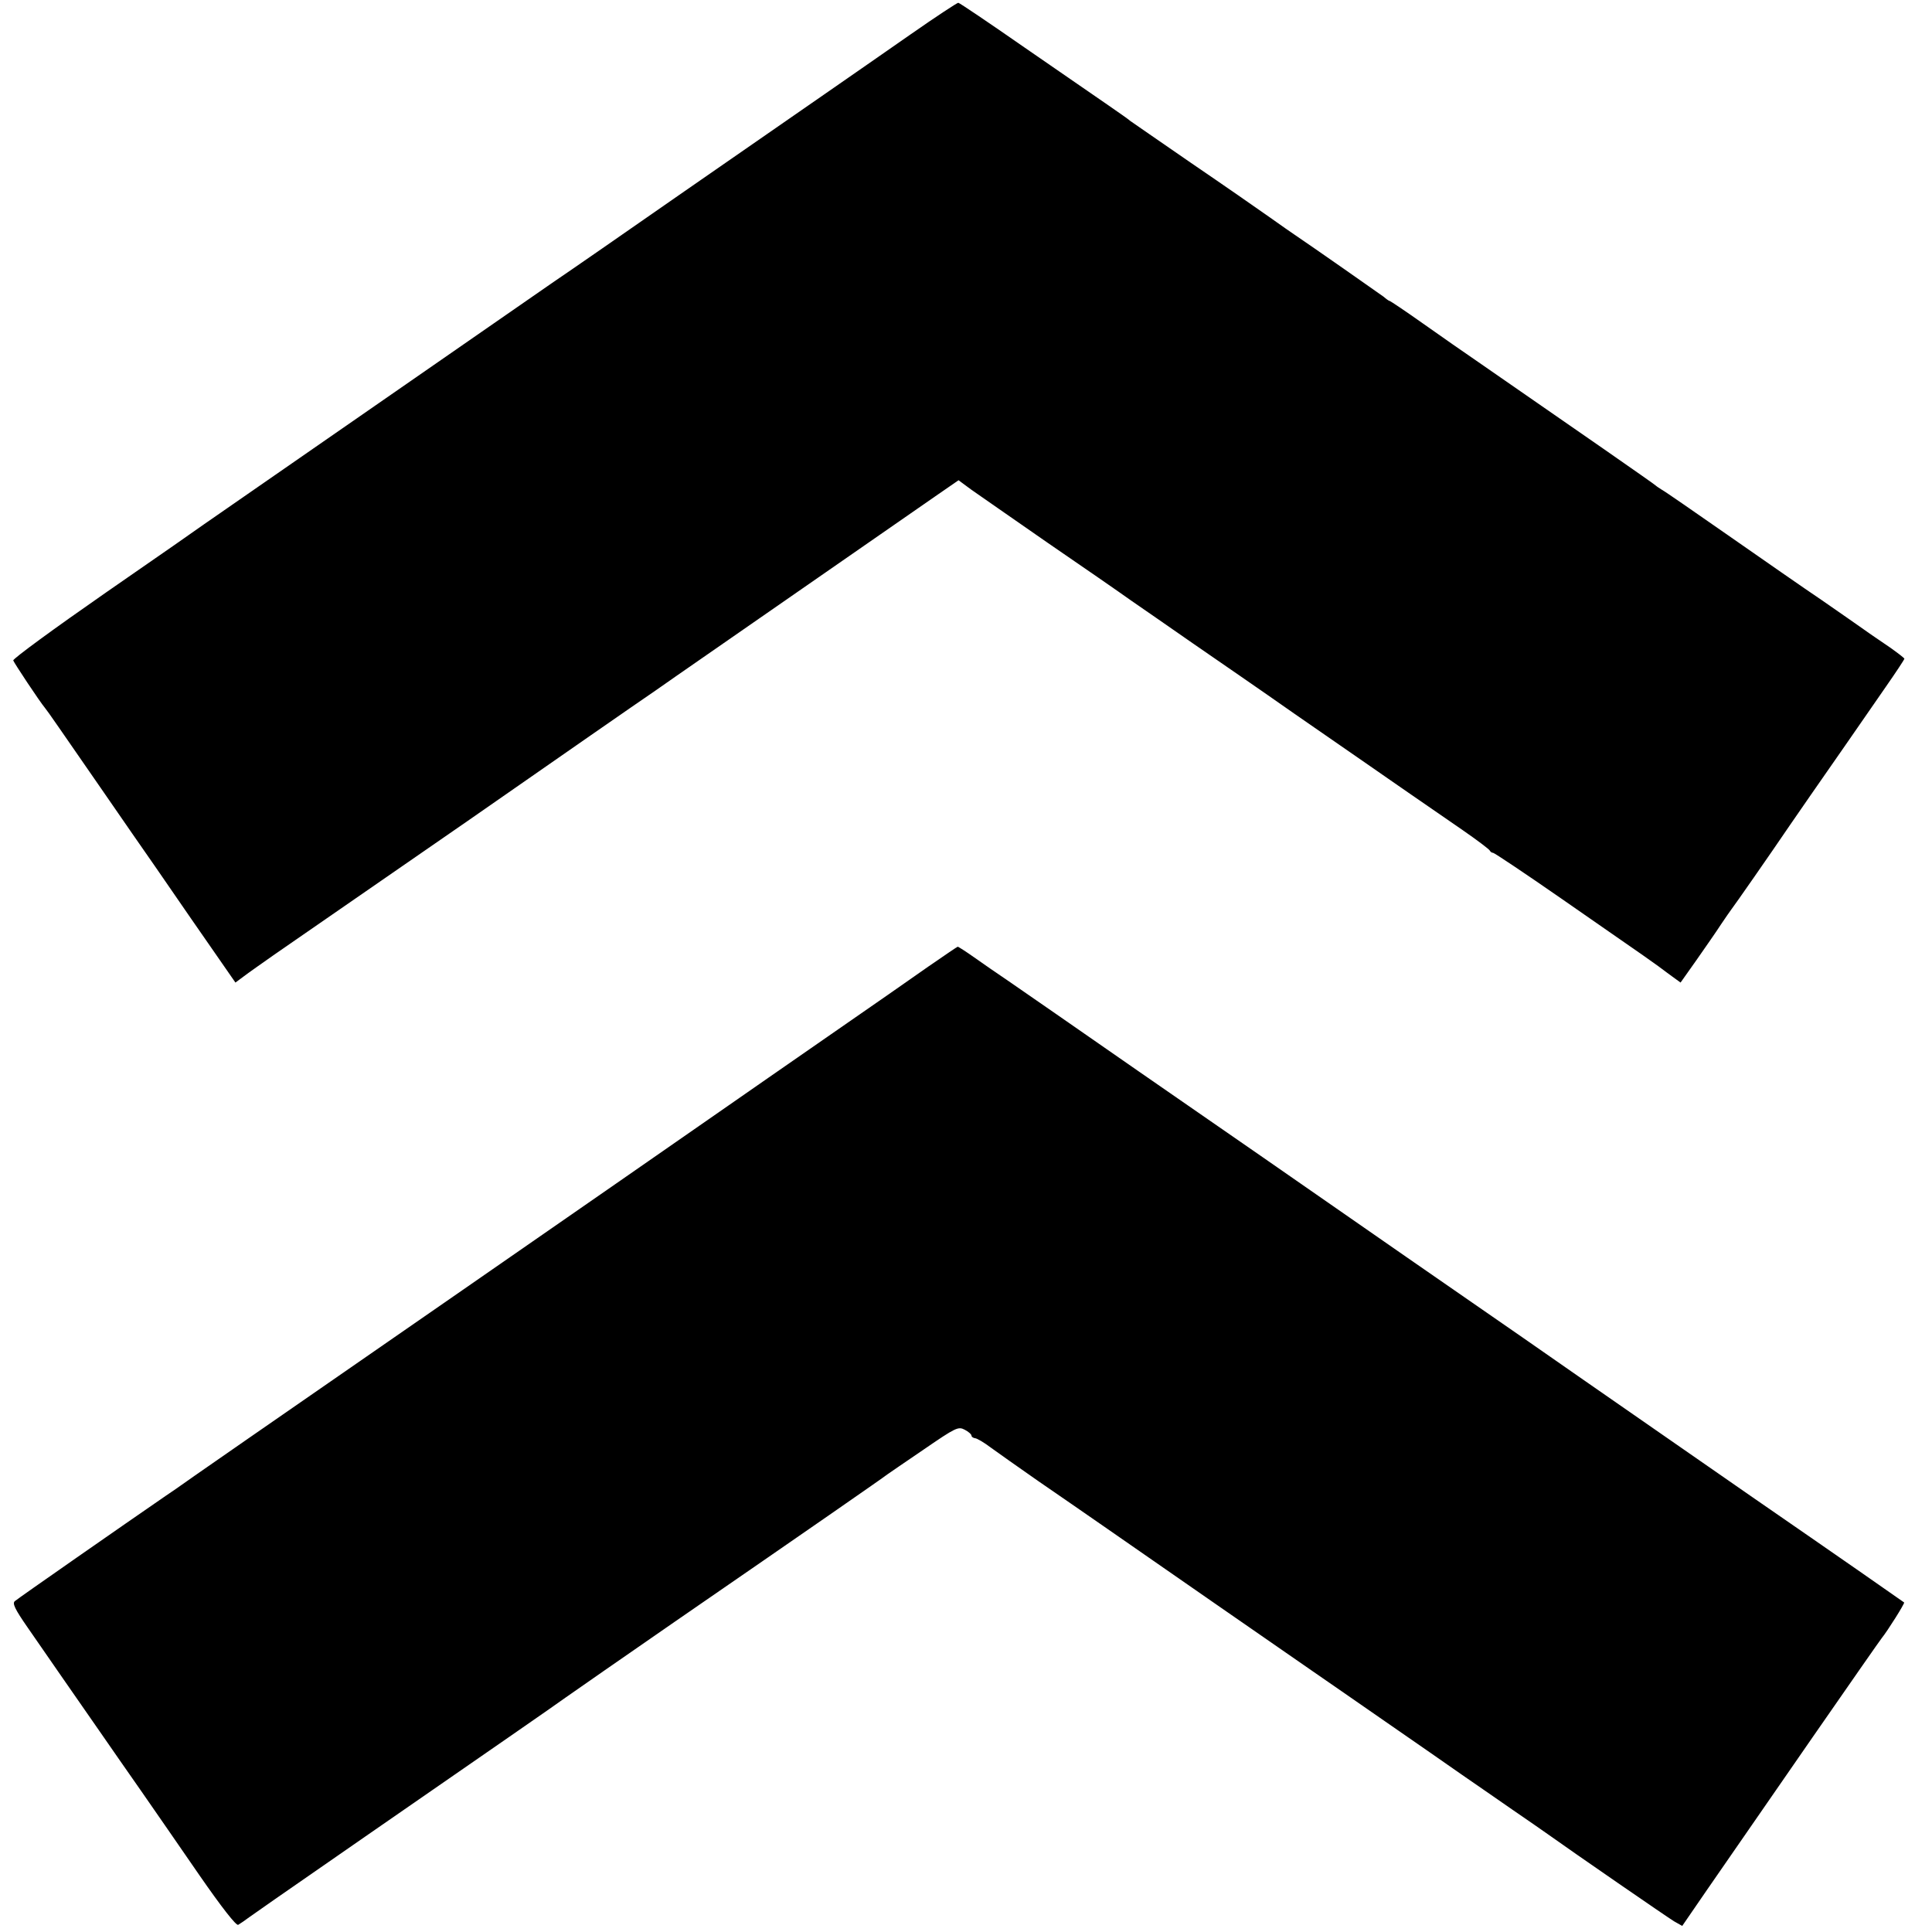
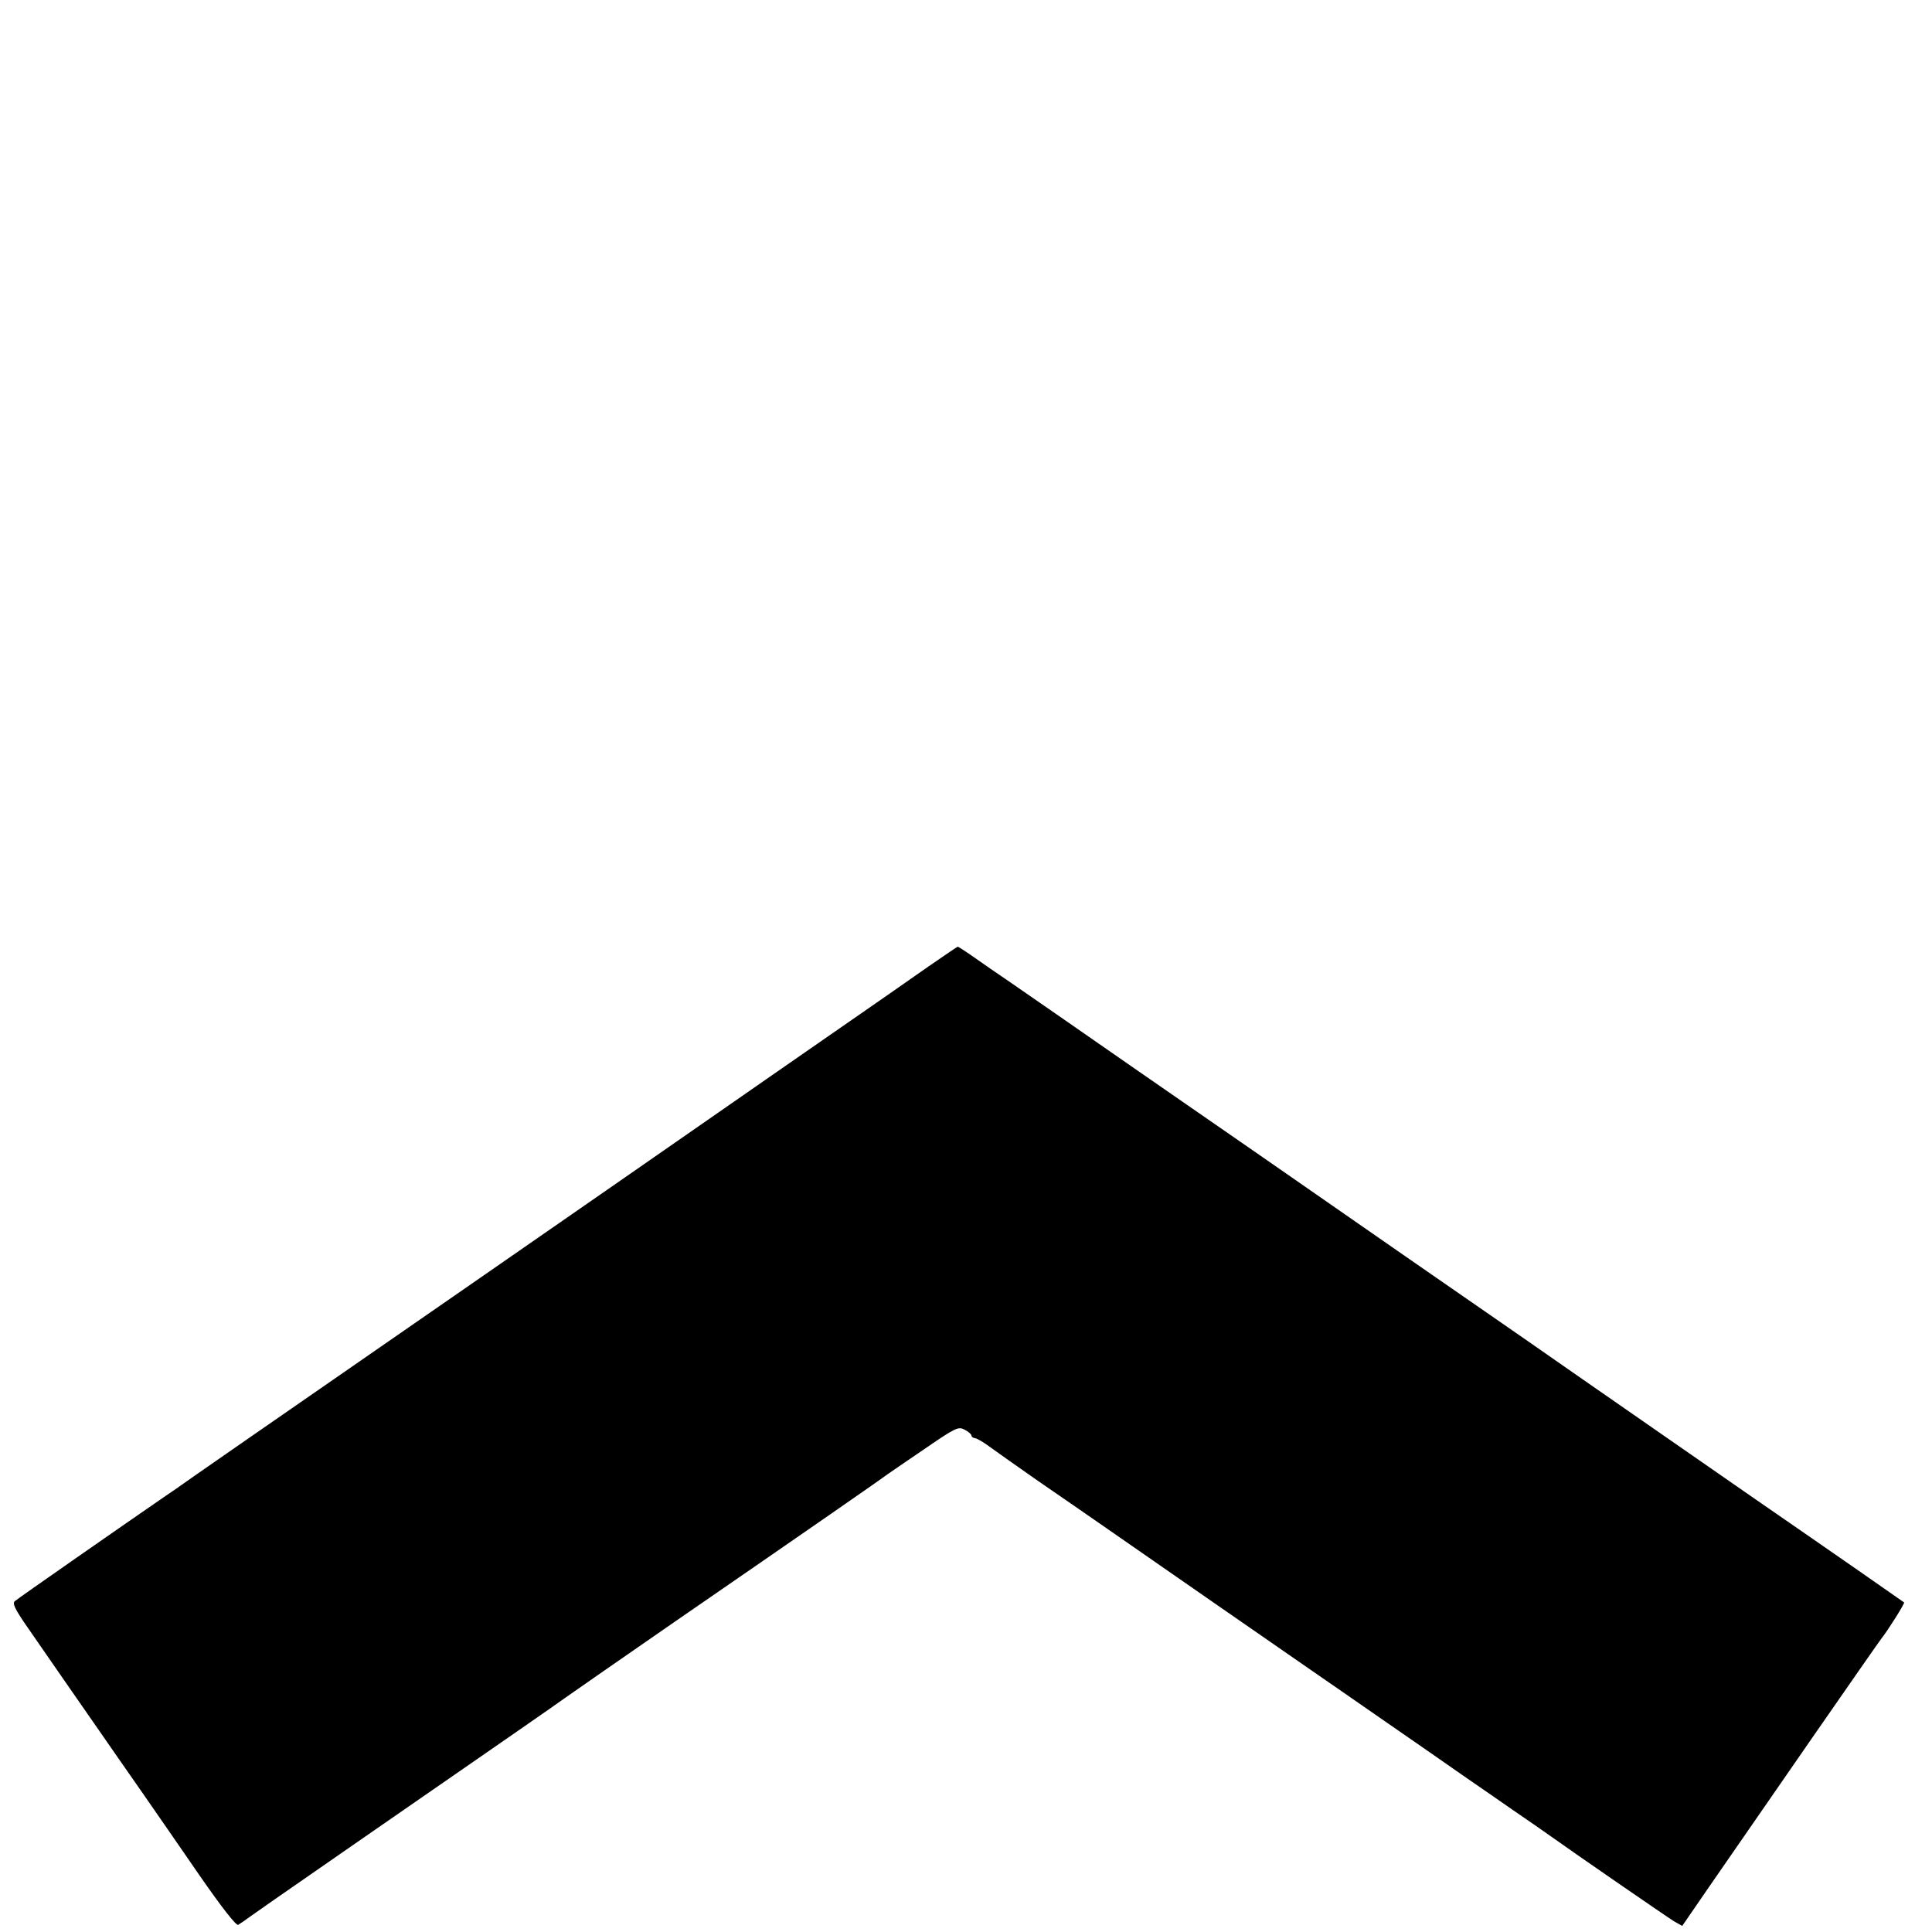
<svg xmlns="http://www.w3.org/2000/svg" version="1.0" width="700pt" height="700pt" viewBox="0 0 700 700" preserveAspectRatio="xMidYMid meet">
  <g transform="translate(0,700) scale(0.1,-0.1)" fill="#000000" stroke="none">
-     <path d="M3300 6876 c-91 -63 -232 -162 -315 -219 -82 -57 -314 -218 -515 -357 -201 -140 -410 -285 -465 -322 -86 -60 -1222 -847 -1265 -877 -8 -6 -168 -118 -355 -247 -187 -130 -339 -241 -337 -247 3 -9 95 -148 115 -172 8 -9 58 -82 202 -290 34 -49 86 -124 114 -165 29 -41 125 -180 213 -308 l161 -232 31 23 c17 13 67 48 111 79 211 146 583 403 700 484 349 243 608 423 680 472 44 31 109 76 145 101 167 116 794 551 869 603 l84 58 46 -34 c25 -18 150 -104 276 -192 127 -87 263 -181 302 -209 40 -27 141 -98 225 -156 84 -58 250 -172 368 -255 118 -82 241 -167 273 -189 32 -22 99 -69 150 -104 51 -35 135 -93 187 -129 52 -36 97 -70 98 -74 2 -4 7 -8 12 -8 4 0 115 -74 246 -165 323 -224 339 -235 389 -273 l44 -32 58 82 c32 46 72 103 88 128 17 25 34 50 38 55 9 11 140 199 212 305 25 36 59 85 76 110 47 67 196 282 272 392 37 53 67 99 67 101 0 3 -24 21 -52 41 -29 20 -71 48 -93 64 -22 16 -92 64 -155 108 -64 43 -216 149 -338 234 -122 85 -230 160 -240 165 -9 6 -19 12 -22 15 -4 5 -288 202 -645 449 -44 30 -133 92 -198 138 -65 46 -120 83 -123 83 -2 0 -12 7 -21 15 -15 11 -262 184 -323 225 -8 5 -49 34 -90 63 -41 29 -169 118 -285 197 -115 79 -214 148 -220 152 -5 5 -41 30 -80 57 -38 26 -175 121 -303 209 -128 89 -236 162 -240 162 -4 0 -82 -51 -172 -114z" />
    <path d="M3365 3499 c-55 -39 -219 -153 -365 -254 -146 -101 -308 -214 -360 -250 -353 -246 -1639 -1137 -1745 -1210 -55 -38 -140 -97 -190 -132 -49 -35 -97 -68 -105 -73 -144 -99 -536 -372 -546 -381 -10 -8 -1 -28 47 -97 33 -48 90 -130 126 -182 36 -52 96 -138 132 -190 36 -52 104 -150 151 -217 47 -68 143 -206 213 -308 81 -117 133 -183 140 -179 7 4 26 17 42 29 32 23 74 52 420 292 471 326 678 469 725 503 27 19 205 143 396 275 476 328 757 523 769 533 6 4 65 45 133 91 115 79 124 83 147 71 14 -7 25 -17 25 -22 0 -4 6 -8 13 -9 6 0 32 -15 57 -34 25 -18 101 -72 170 -120 69 -47 175 -121 236 -163 200 -139 677 -470 754 -523 41 -28 163 -113 270 -187 107 -74 231 -160 275 -191 44 -30 127 -88 185 -128 58 -40 112 -77 120 -83 105 -75 442 -307 465 -321 l30 -17 90 131 c182 264 622 899 633 912 21 26 84 126 81 129 -2 2 -249 174 -549 381 -300 208 -576 400 -615 427 -38 27 -326 227 -640 444 -313 218 -749 520 -969 672 -219 152 -430 299 -470 326 -39 26 -96 66 -126 87 -31 22 -58 39 -60 39 -3 -1 -50 -33 -105 -71z" />
  </g>
</svg>